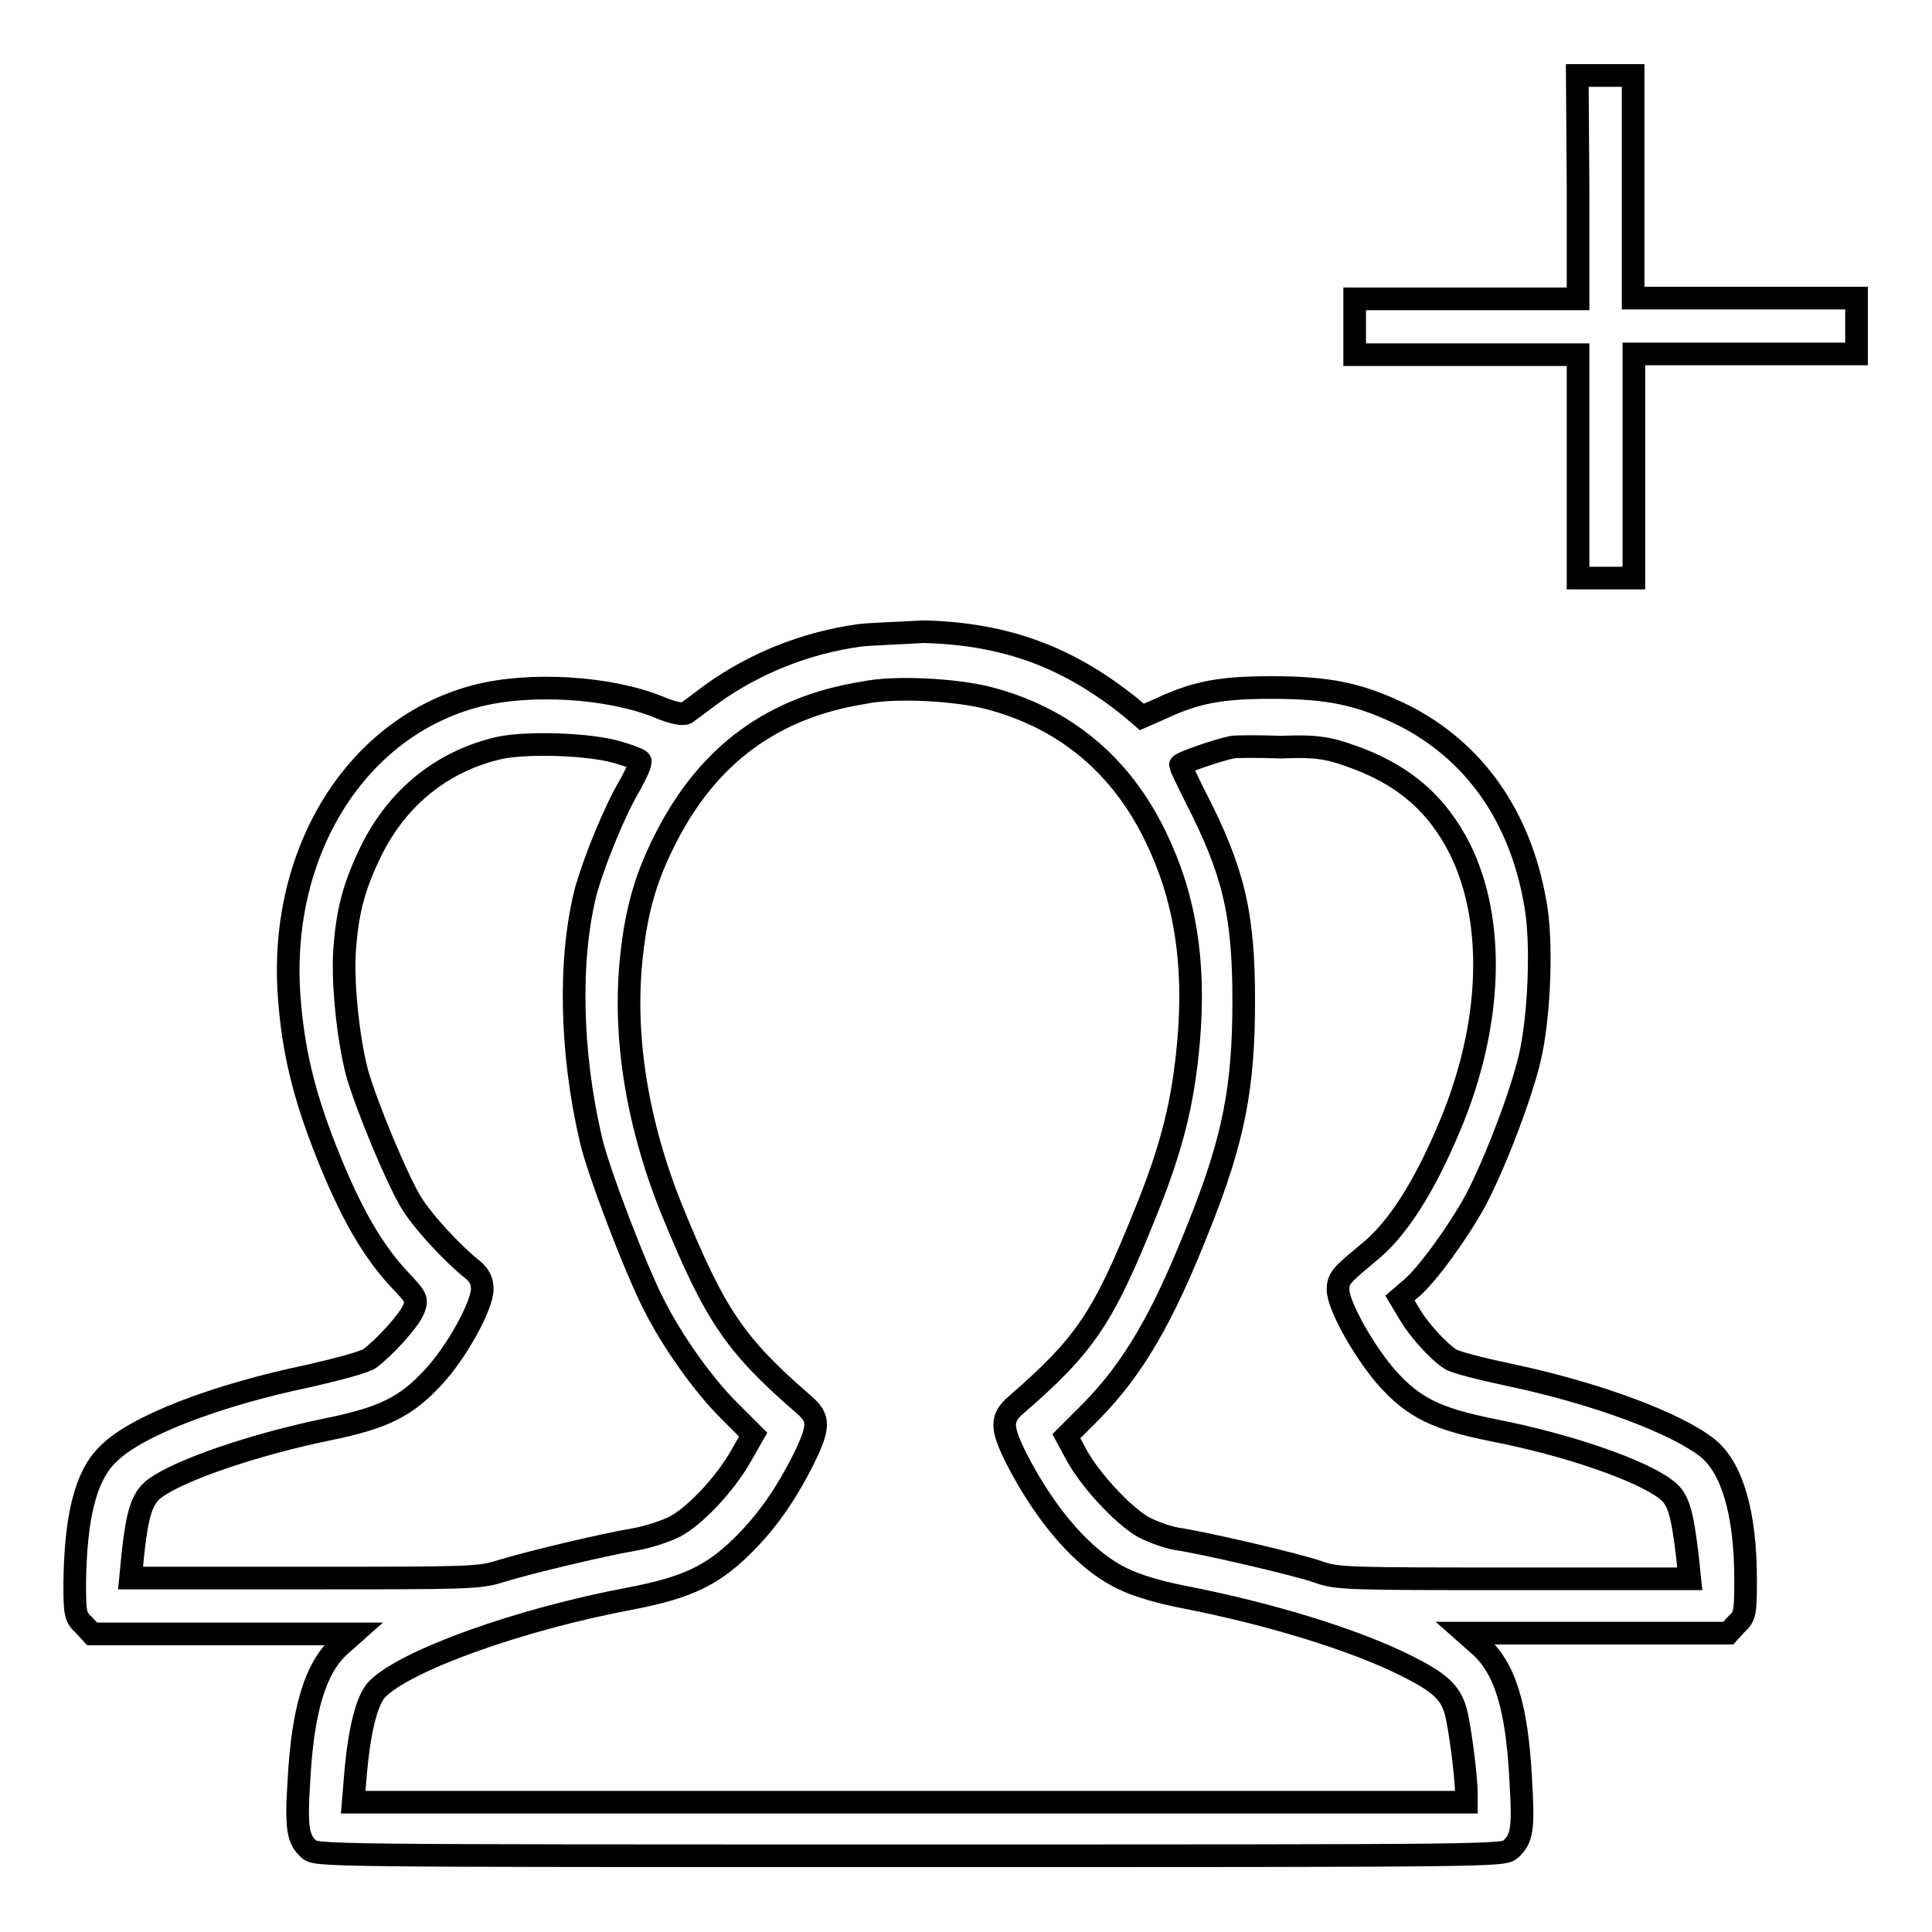
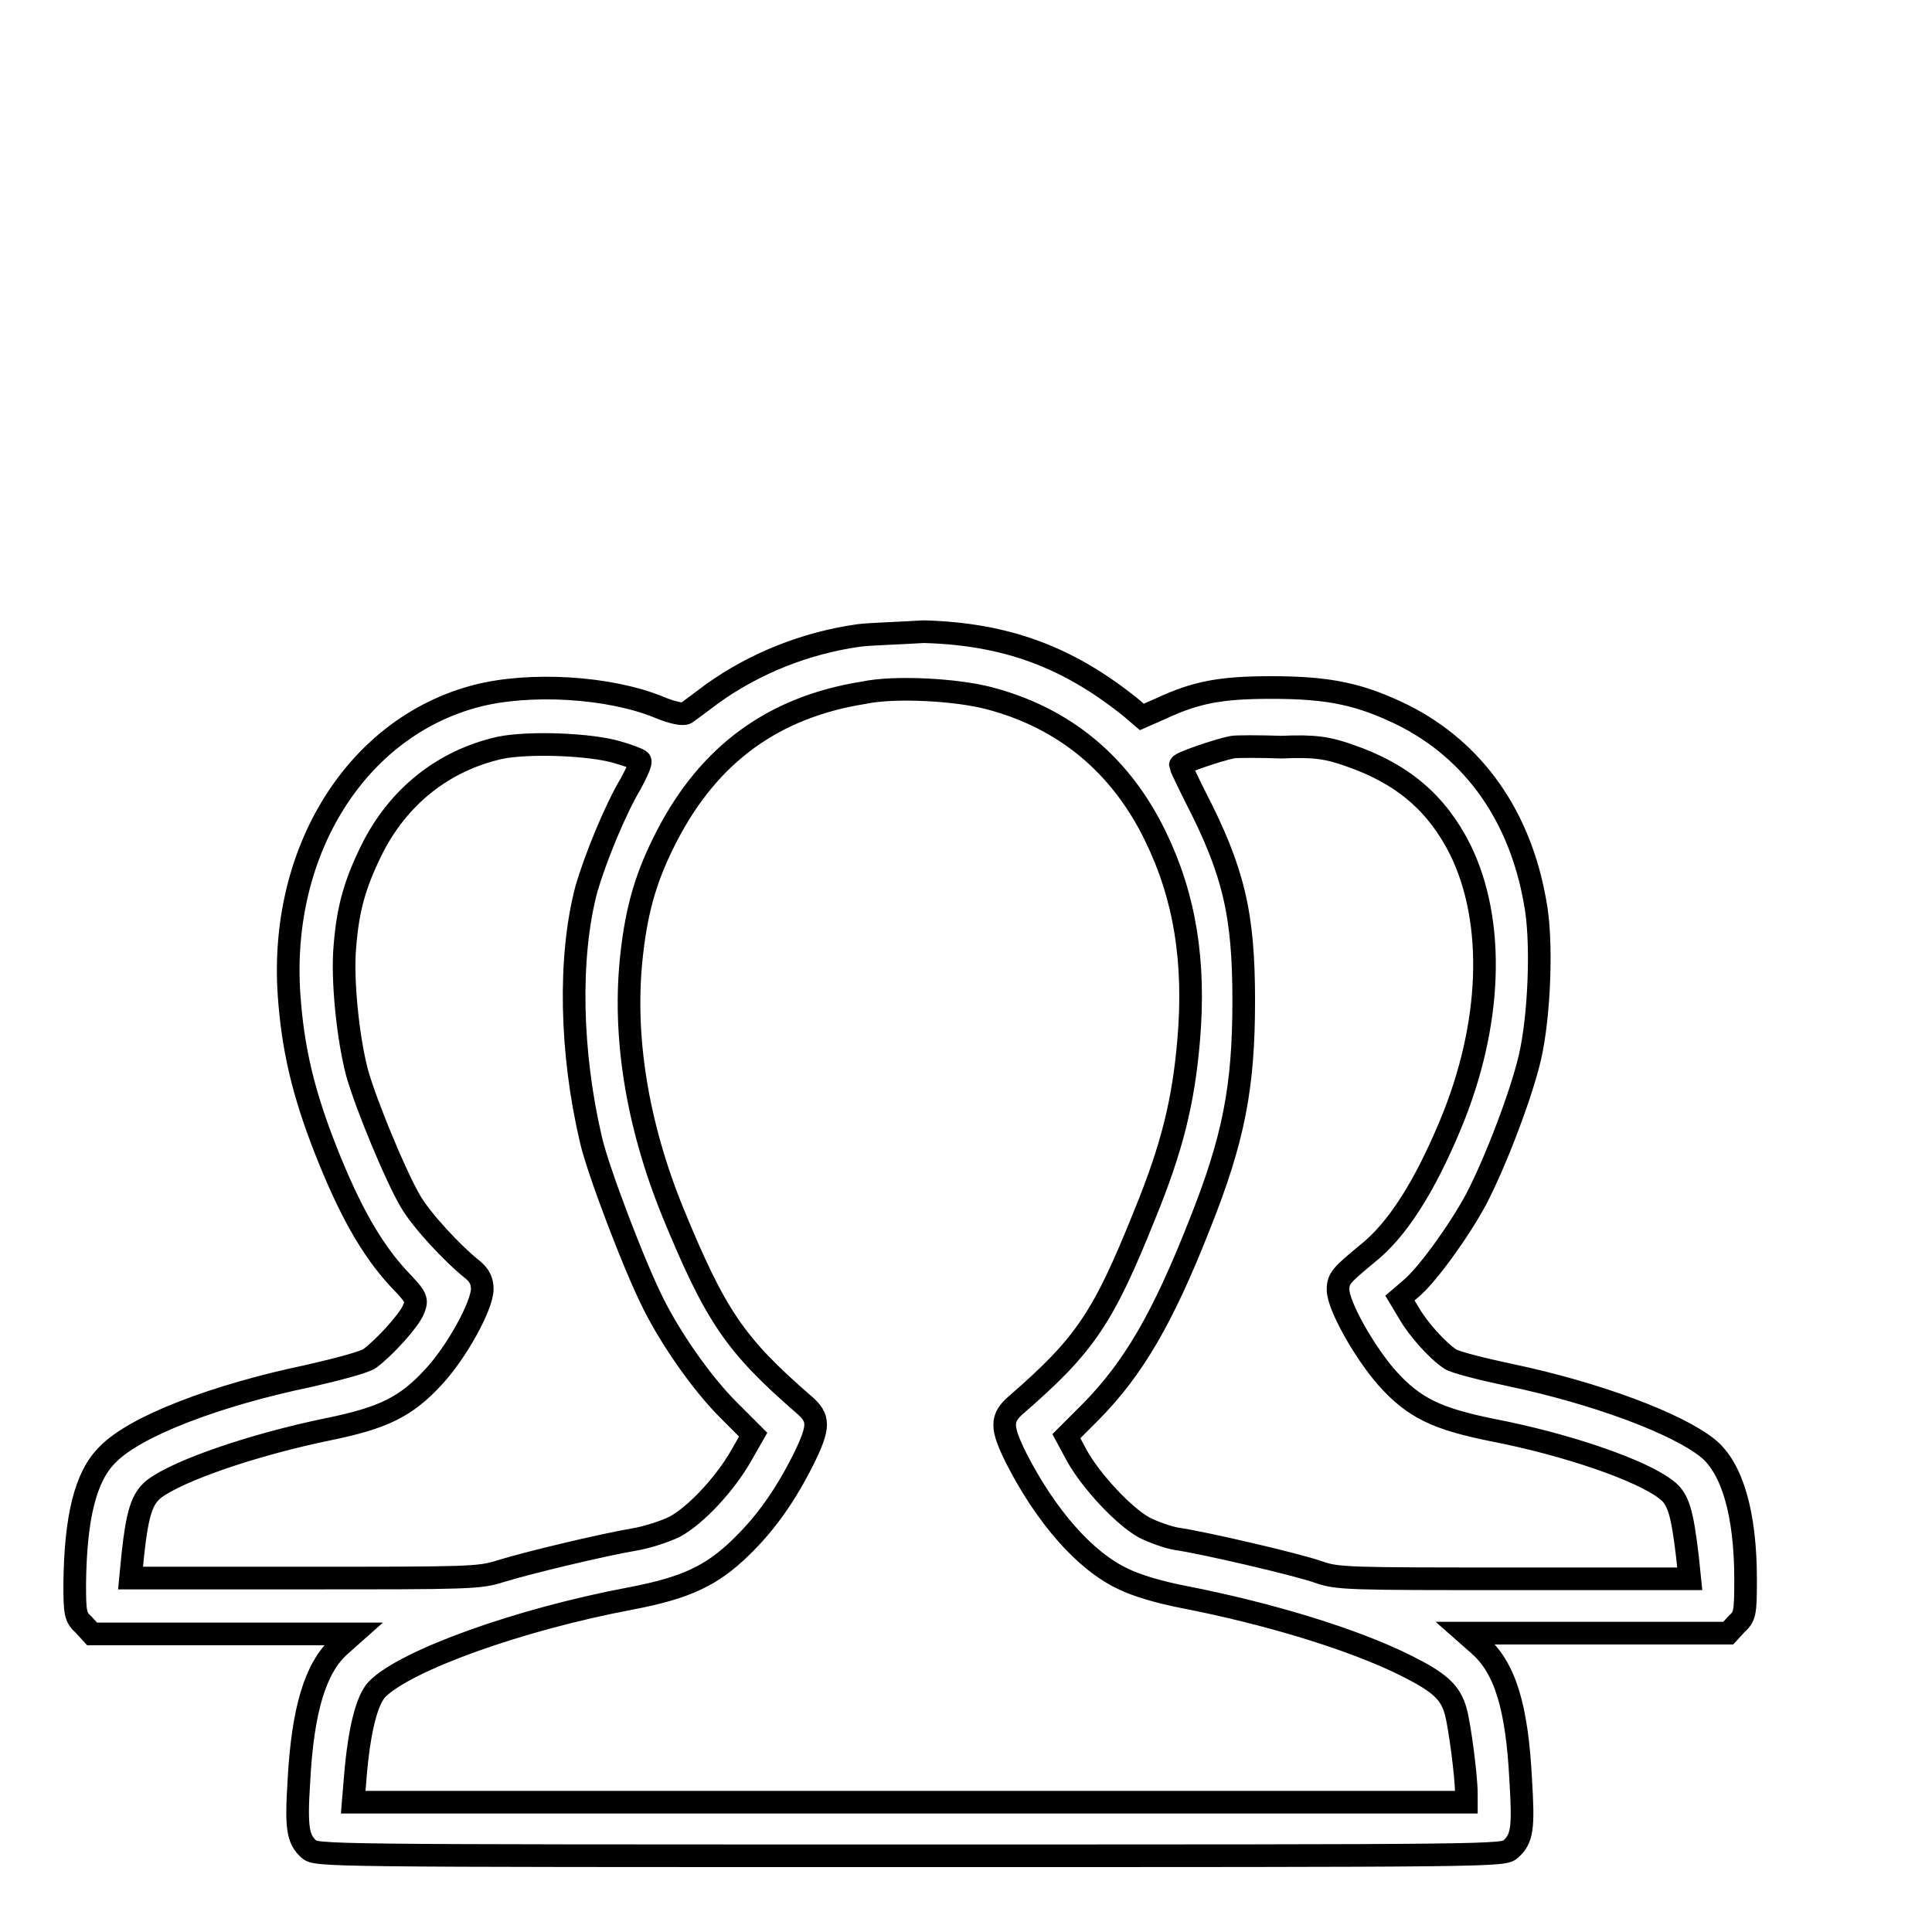
<svg xmlns="http://www.w3.org/2000/svg" version="1.1" x="0px" y="0px" viewBox="0 0 256 256" enable-background="new 0 0 256 256" xml:space="preserve">
  <g>
    <g>
      <g>
-         <path stroke-width="3" fill-opacity="0" stroke="#000000" d="M209.1,24.8v14.8h-14.8h-14.8v3.7v3.7h14.8h14.8v14.8v14.8h3.7h3.7V61.6V46.9h14.8H246v-3.7v-3.7h-14.8h-14.8V24.8V10h-3.7h-3.7L209.1,24.8L209.1,24.8z" />
        <path stroke-width="3" fill-opacity="0" stroke="#000000" d="M113.8,84.2c-7.1,1-13.8,3.7-19.4,7.7c-1.6,1.2-3.2,2.4-3.5,2.6c-0.4,0.2-1.7,0-3.6-0.8c-6.6-2.7-17.1-3.3-24.1-1.5c-15.9,4.1-26.2,20.5-24.9,39.6c0.5,7.2,1.9,13.1,4.9,20.7c3.2,8.1,6.1,13.1,9.6,16.9c2.5,2.6,2.5,2.8,2,4.1c-0.6,1.5-3.9,5.1-5.8,6.5c-0.7,0.5-4.1,1.4-8,2.3c-12.5,2.6-23.1,6.7-26.7,10.4c-3,2.9-4.3,8.4-4.4,17.2c0,3.9,0.1,4.4,1.2,5.4l1.1,1.2h17.3h17.3l-1.8,1.6c-3.2,2.9-4.9,8.4-5.4,18c-0.4,6.2-0.1,7.6,1.3,8.9c1,0.9,1.3,0.9,79.7,0.9s78.6,0,79.6-0.9c1.5-1.4,1.7-2.7,1.3-9.2c-0.5-9.7-2.1-14.9-5.6-17.9l-1.7-1.5h17.3H229l1.1-1.2c1.1-1,1.2-1.4,1.2-5.9c0-8.8-1.8-14.8-5-17.4c-4.1-3.3-14.8-7.3-26.2-9.7c-3.8-0.8-7.3-1.7-7.9-2.1c-1.7-1.1-4.3-4-5.5-6.1l-1.2-2l1.4-1.2c2.2-1.8,6.5-7.8,8.7-11.9c2.7-5.2,6-14,7.1-18.7c1.3-5.5,1.7-15.7,0.7-20.7c-2-11.4-8.1-20-17.4-24.7c-5.7-2.8-9.8-3.7-17.5-3.7c-6.7,0-10,0.6-14.7,2.8l-2.5,1.1l-1.4-1.2c-8.3-6.7-16.5-9.8-27.5-10.1C119.3,83.9,115.4,84,113.8,84.2z M131,92.5c10,2.6,17.5,8.8,22.1,18.3c3.9,8,5.3,16.6,4.4,27.1c-0.7,8.1-2.2,14.2-5.8,23c-5.5,13.7-7.9,17.3-17,25.2c-2.1,1.8-2.1,3,0,7.2c3.9,7.6,9,13.5,14.1,15.9c1.8,0.9,4.9,1.8,8,2.4c11.3,2.2,22.5,5.6,29.5,9.1c4.4,2.2,5.9,3.5,6.6,6.1c0.5,1.8,1.4,8.5,1.4,10.9v1.1h-73.8H46.8l0.3-3.6c0.5-5.9,1.5-10,2.9-11.4c3.8-3.8,18.7-9.2,33.6-12c7.3-1.4,10.7-3,14.6-6.8c3.3-3.2,5.9-6.9,8.3-11.7c2.1-4.3,2.1-5.4,0-7.2c-9.1-7.9-11.7-11.7-17.4-25.6c-4.7-11.6-6.6-23.3-5.4-34c0.7-6.3,2-10.6,4.7-15.8c5.6-10.8,14.1-17,26-18.9C118.6,90.9,126.8,91.4,131,92.5z M81.9,99.7c1.4,0.4,2.7,0.9,2.9,1.1c0.2,0.2-0.4,1.5-1.2,3c-2.1,3.5-4.7,9.9-5.9,14c-2.4,9.1-2.1,21.7,0.6,33.2c0.9,4,5.8,16.9,8.3,21.8c2.4,4.8,6.5,10.6,9.9,14l3.3,3.3l-1.6,2.8c-2.1,3.7-6,7.9-8.8,9.4c-1.2,0.6-3.6,1.4-5.4,1.7c-4.1,0.7-13.8,3-17.7,4.2c-2.8,0.9-4.3,0.9-26,0.9h-23l0.3-3.1c0.6-5.5,1.2-7.4,2.8-8.7c3.3-2.5,13.3-5.9,23-7.9c7.4-1.5,10.4-3,14-6.9c3.1-3.3,6.5-9.5,6.5-11.7c0-1.1-0.4-1.8-1.2-2.5c-2.9-2.3-6.9-6.7-8.3-9.1c-1.9-3.2-5.9-12.8-7.1-17.1c-1.2-4.6-2-12.3-1.6-16.7c0.4-5,1.3-8.2,3.5-12.7c3.5-7.1,9.5-11.9,17-13.6C70,98.3,78.3,98.6,81.9,99.7z M178.8,100.1c7,2.4,11.6,6.3,14.7,12.5c4.7,9.6,4.2,23.2-1.3,36.4c-3.5,8.4-7.1,14-11,17.1c-3.5,2.9-3.9,3.3-3.9,4.8c0,2.1,3.5,8.3,6.5,11.7c3.6,4,6.6,5.4,14,6.9c9.8,1.9,19.7,5.3,23,7.9c1.6,1.2,2.1,3,2.8,8.9l0.3,2.9h-23.3c-21.8,0-23.4,0-25.9-0.9c-2.8-1-15.3-3.9-18.8-4.4c-1.2-0.2-3.1-0.9-4.3-1.5c-2.7-1.5-7-6.1-8.9-9.5l-1.4-2.6l3.3-3.3c5.6-5.7,9.5-12.4,14.3-24.6c4.6-11.5,5.9-18.4,5.9-29.8c0-11.4-1.3-17.1-6.4-27c-1.1-2.2-2-4.1-2-4.2c0-0.3,4.9-2,6.9-2.4c0.6-0.1,3.5-0.1,6.5,0C174.2,98.8,176,99.1,178.8,100.1z" />
      </g>
    </g>
  </g>
</svg>